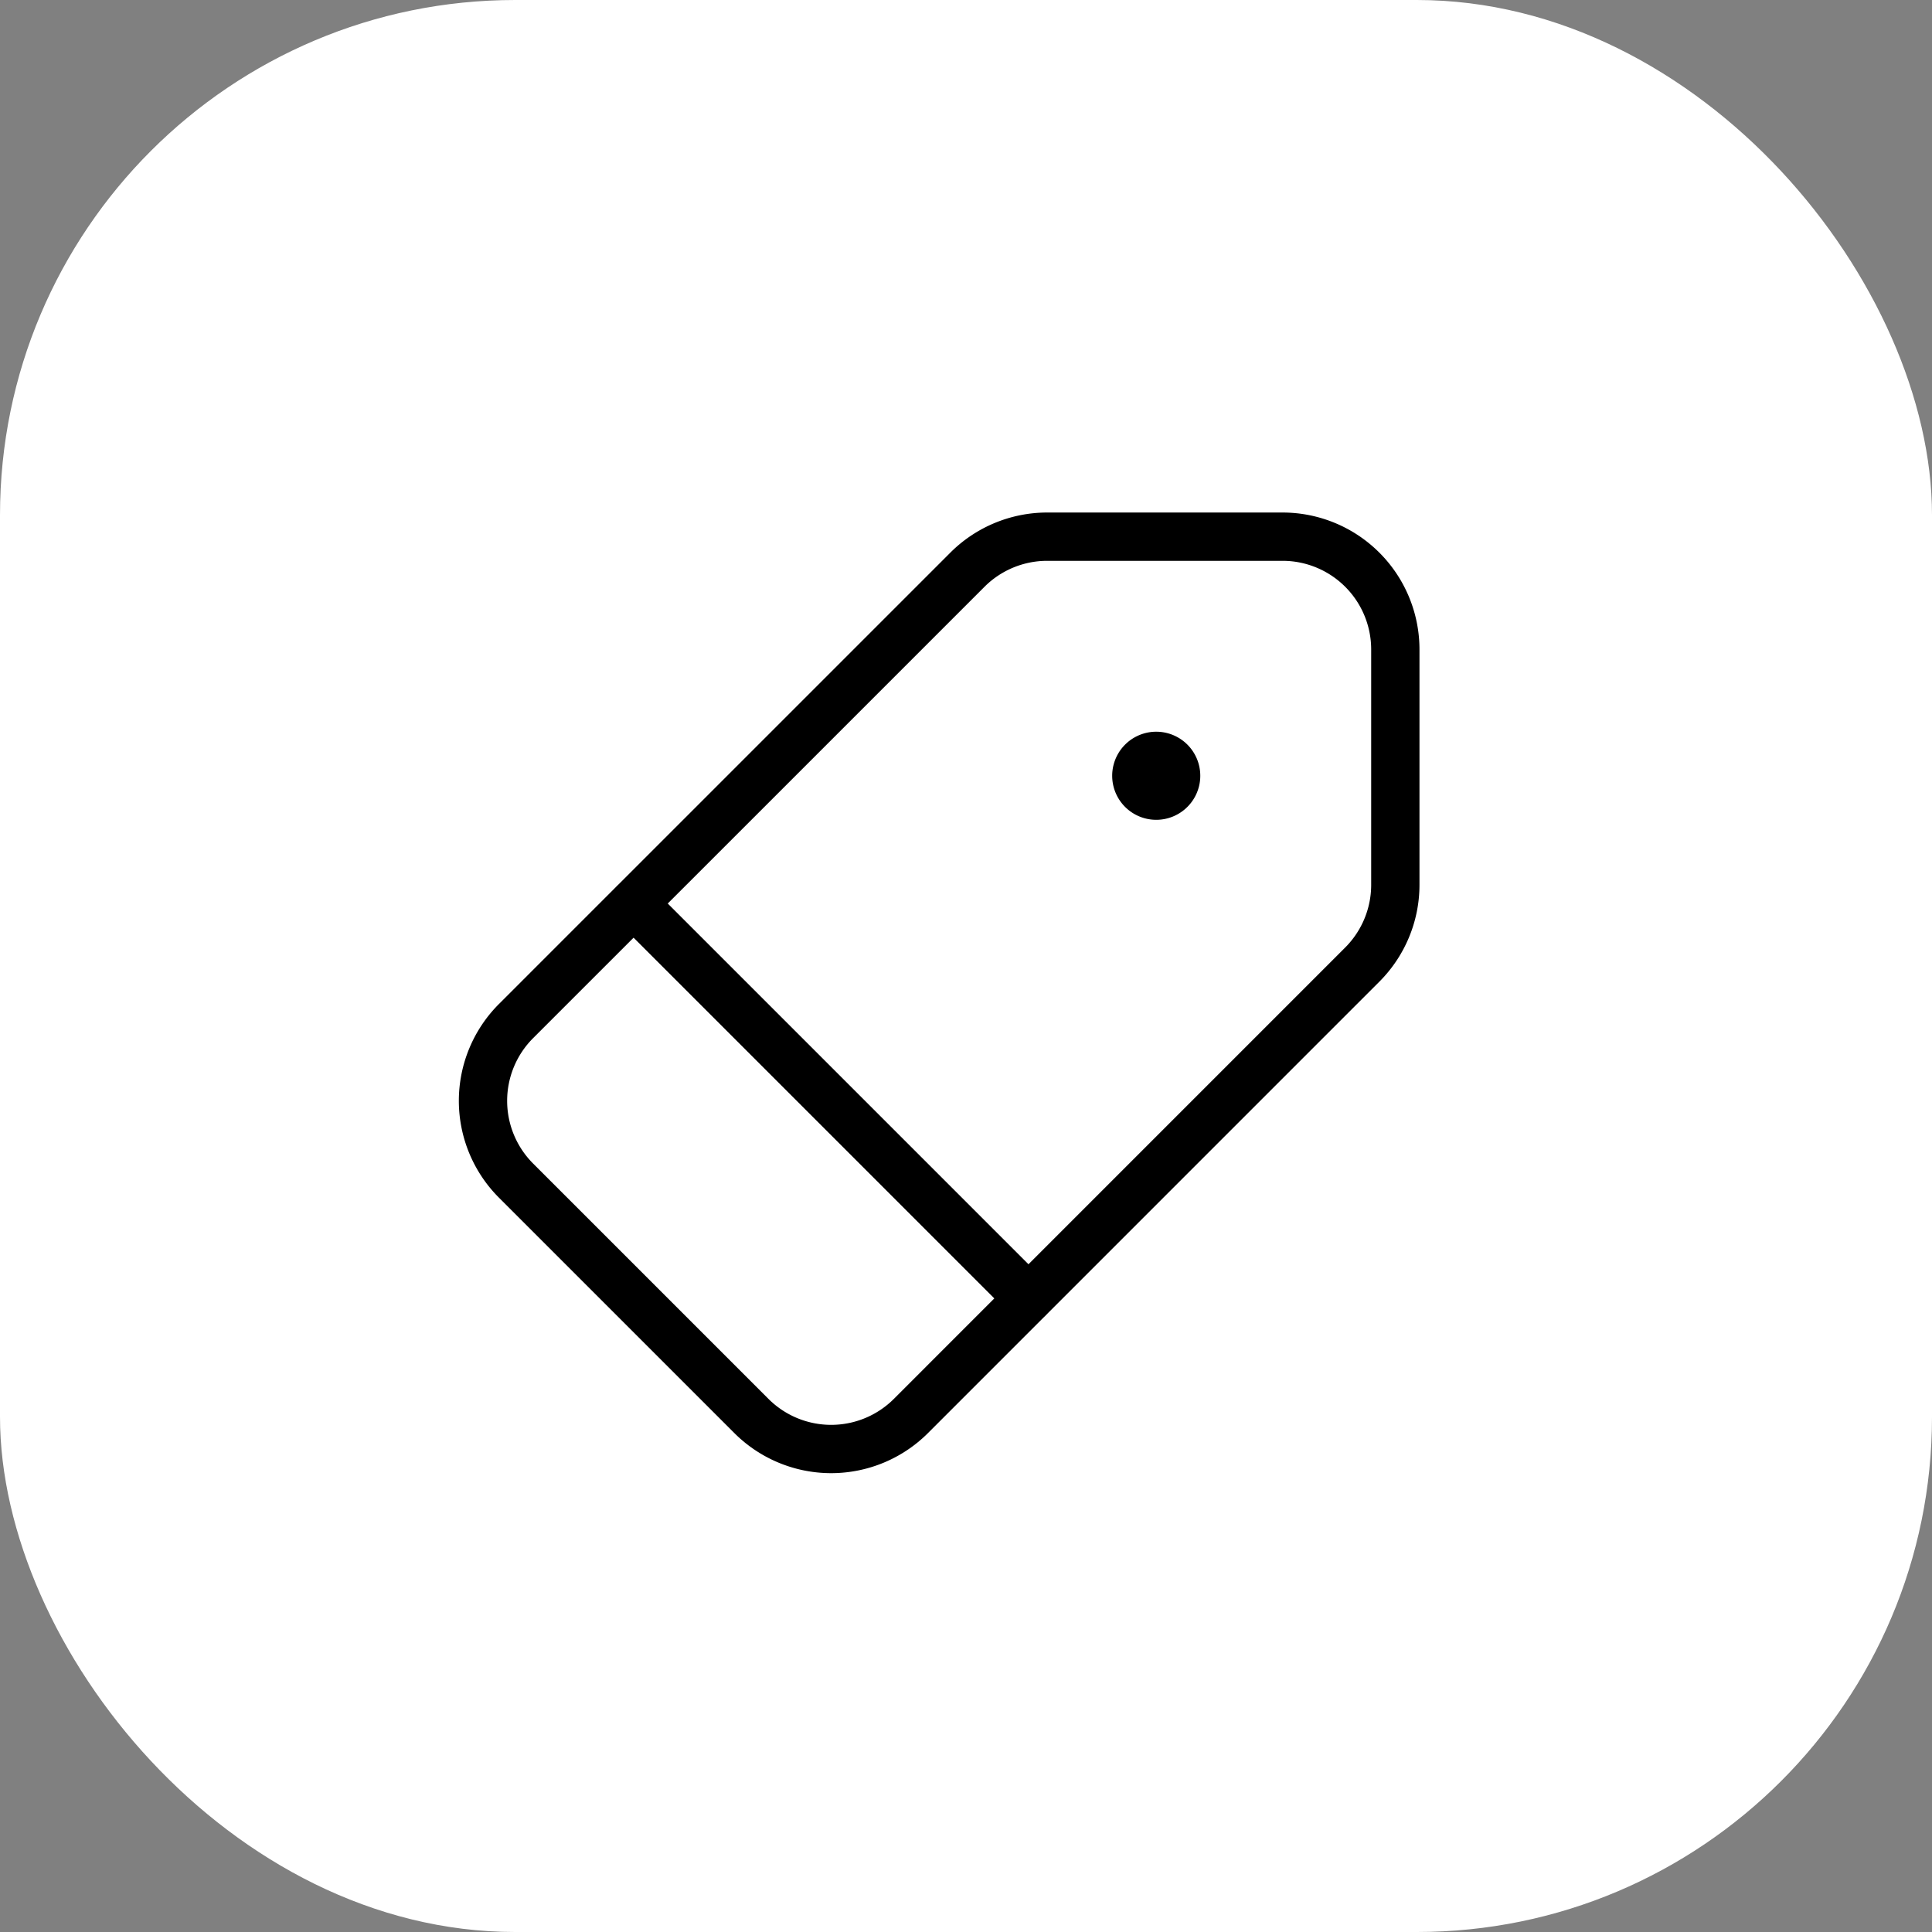
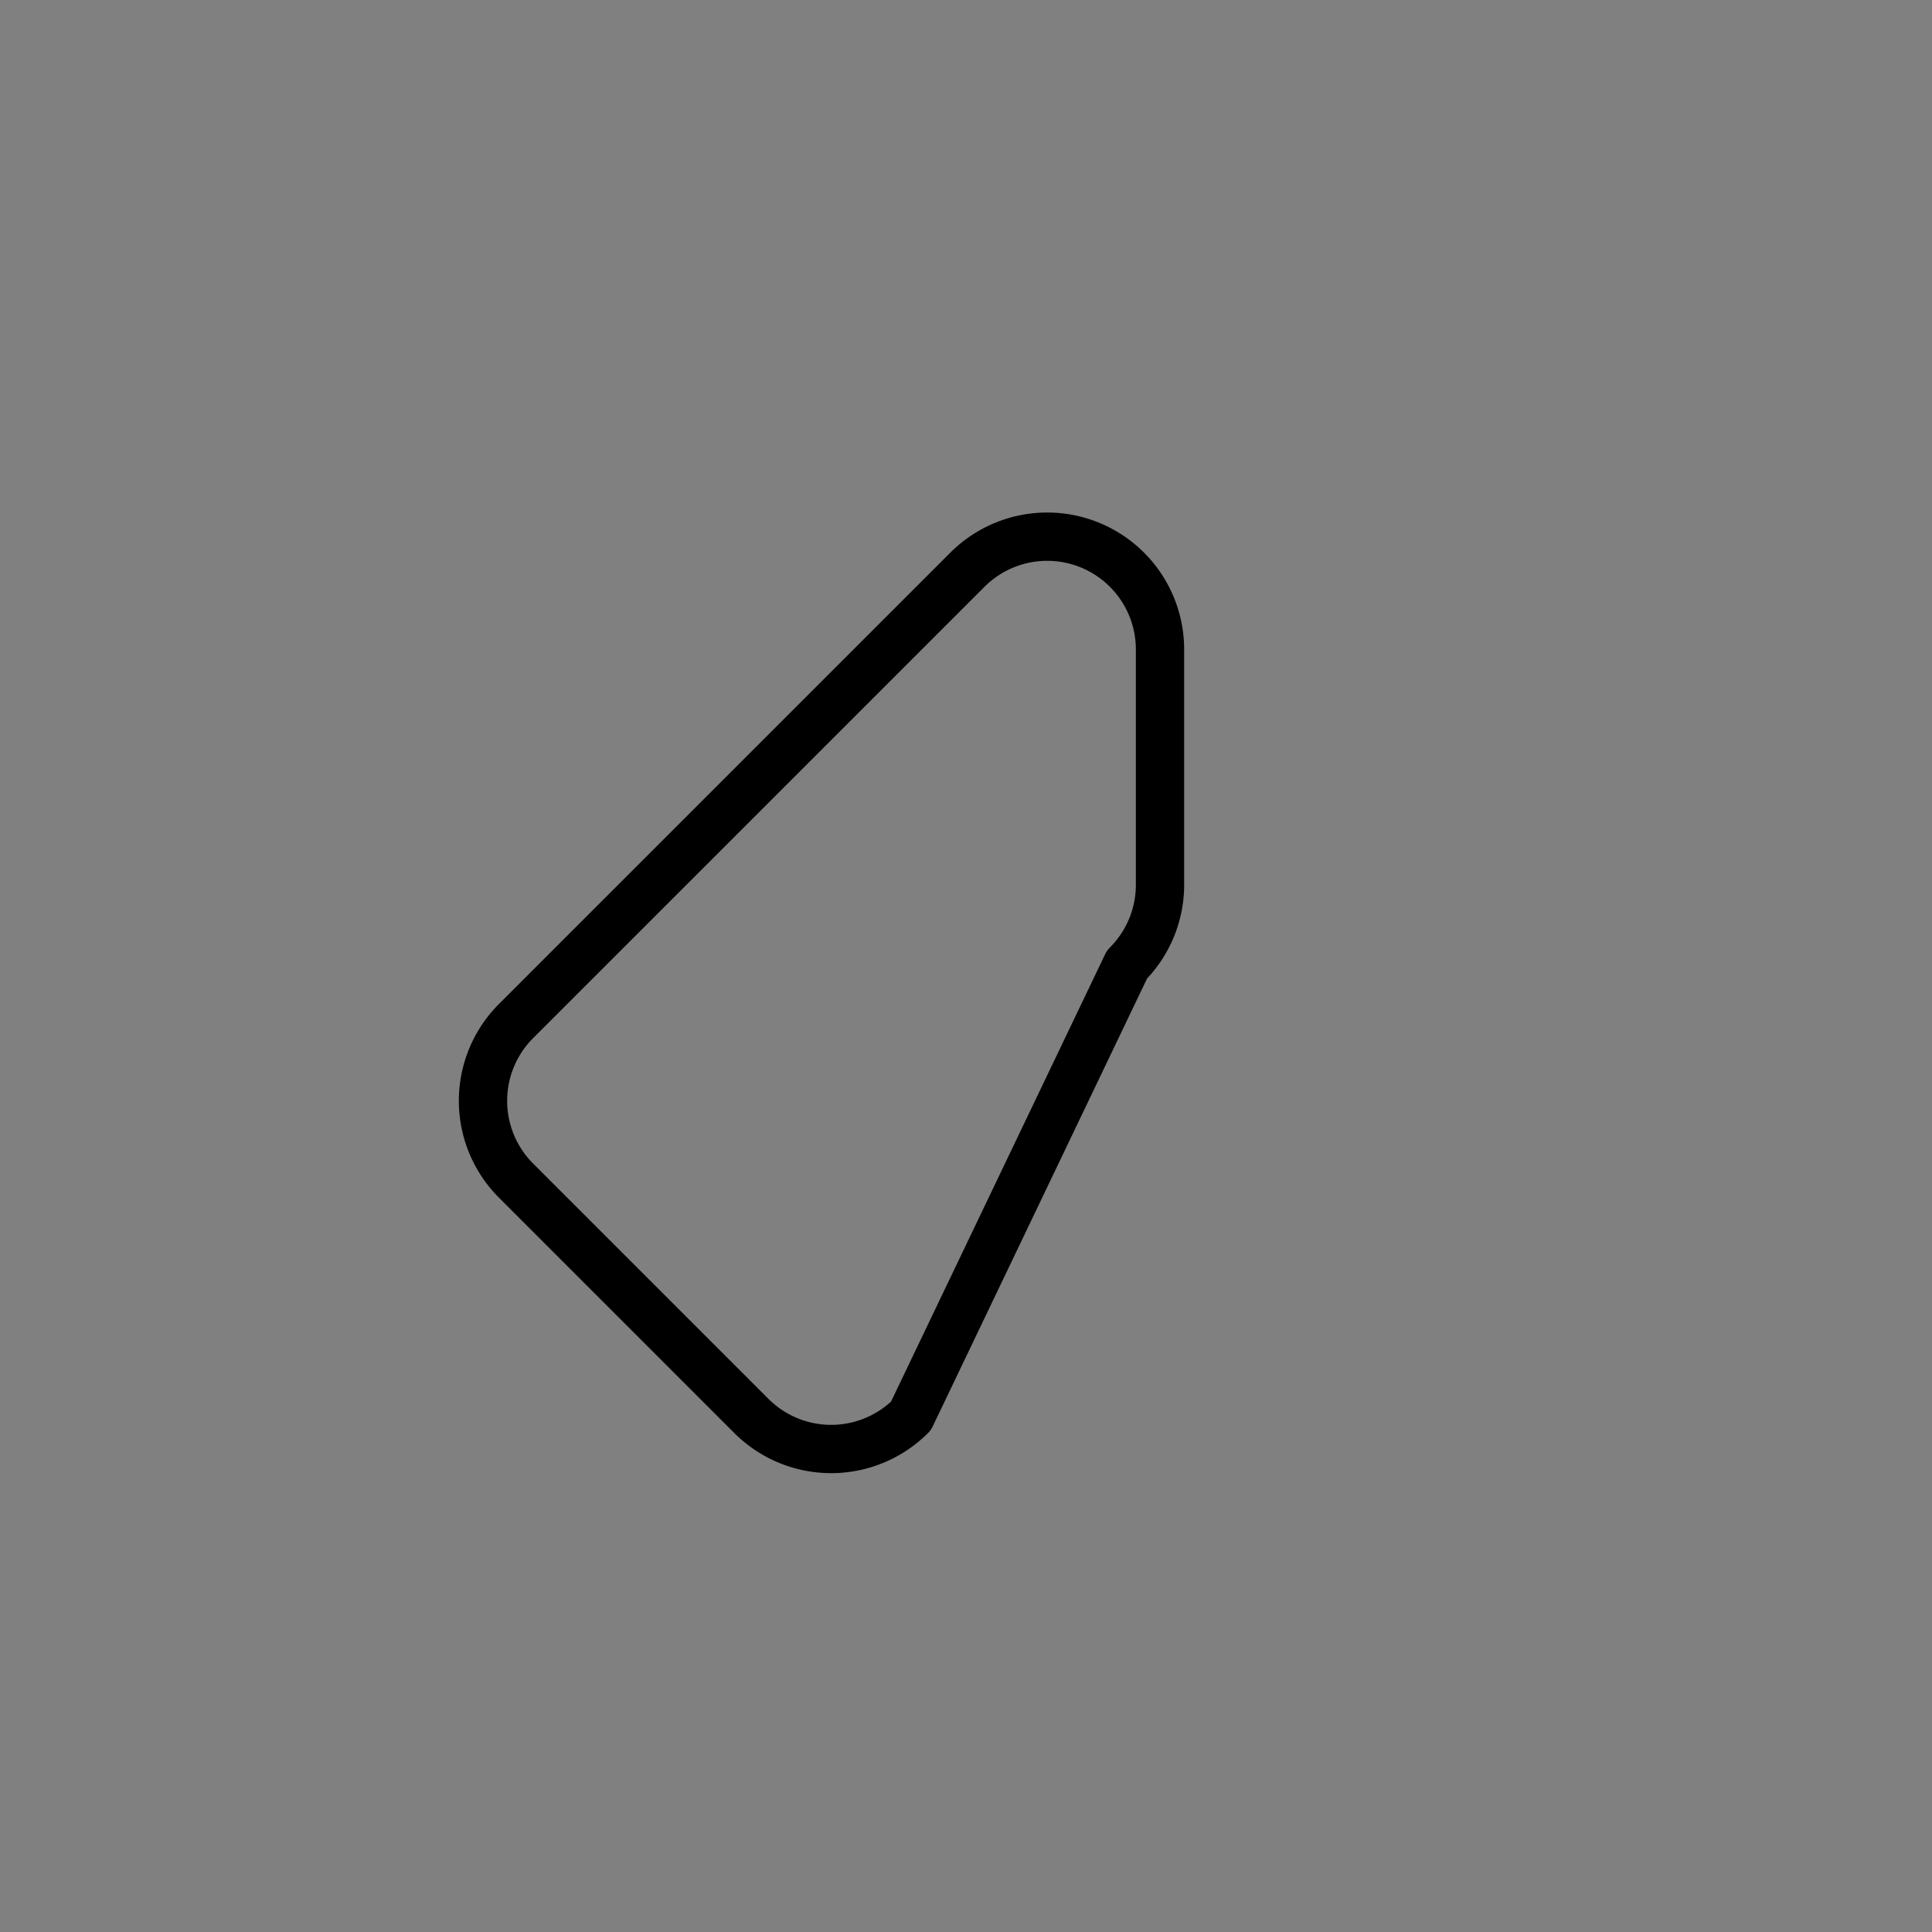
<svg xmlns="http://www.w3.org/2000/svg" width="60" height="60" fill="none" viewBox="0 0 60 60">
  <rect x="0" y="0" width="60" height="60" fill="#808080" stroke="none" />
-   <rect width="60" height="60" fill="#fff" rx="16" />
-   <path stroke="#000" stroke-linecap="round" stroke-linejoin="round" stroke-width="1.5" d="M36.345 23.655a.618.618 0 1 1-.874.874.618.618 0 0 1 .874-.874" />
-   <path stroke="#000" stroke-linecap="round" stroke-linejoin="round" stroke-width="1.5" d="M32.52 16.667h7.308a3.503 3.503 0 0 1 3.505 3.503v7.309c0 .93-.37 1.82-1.027 2.478L28.29 43.974a3.504 3.504 0 0 1-4.955 0l-7.309-7.309a3.504 3.504 0 0 1 0-4.955l14.017-14.016a3.505 3.505 0 0 1 2.477-1.027Z" clip-rule="evenodd" />
-   <path stroke="#000" stroke-linecap="round" stroke-linejoin="round" stroke-width="1.5" d="m19.684 28.067 12.25 12.25" />
+   <path stroke="#000" stroke-linecap="round" stroke-linejoin="round" stroke-width="1.5" d="M32.52 16.667a3.503 3.503 0 0 1 3.505 3.503v7.309c0 .93-.37 1.82-1.027 2.478L28.29 43.974a3.504 3.504 0 0 1-4.955 0l-7.309-7.309a3.504 3.504 0 0 1 0-4.955l14.017-14.016a3.505 3.505 0 0 1 2.477-1.027Z" clip-rule="evenodd" />
</svg>